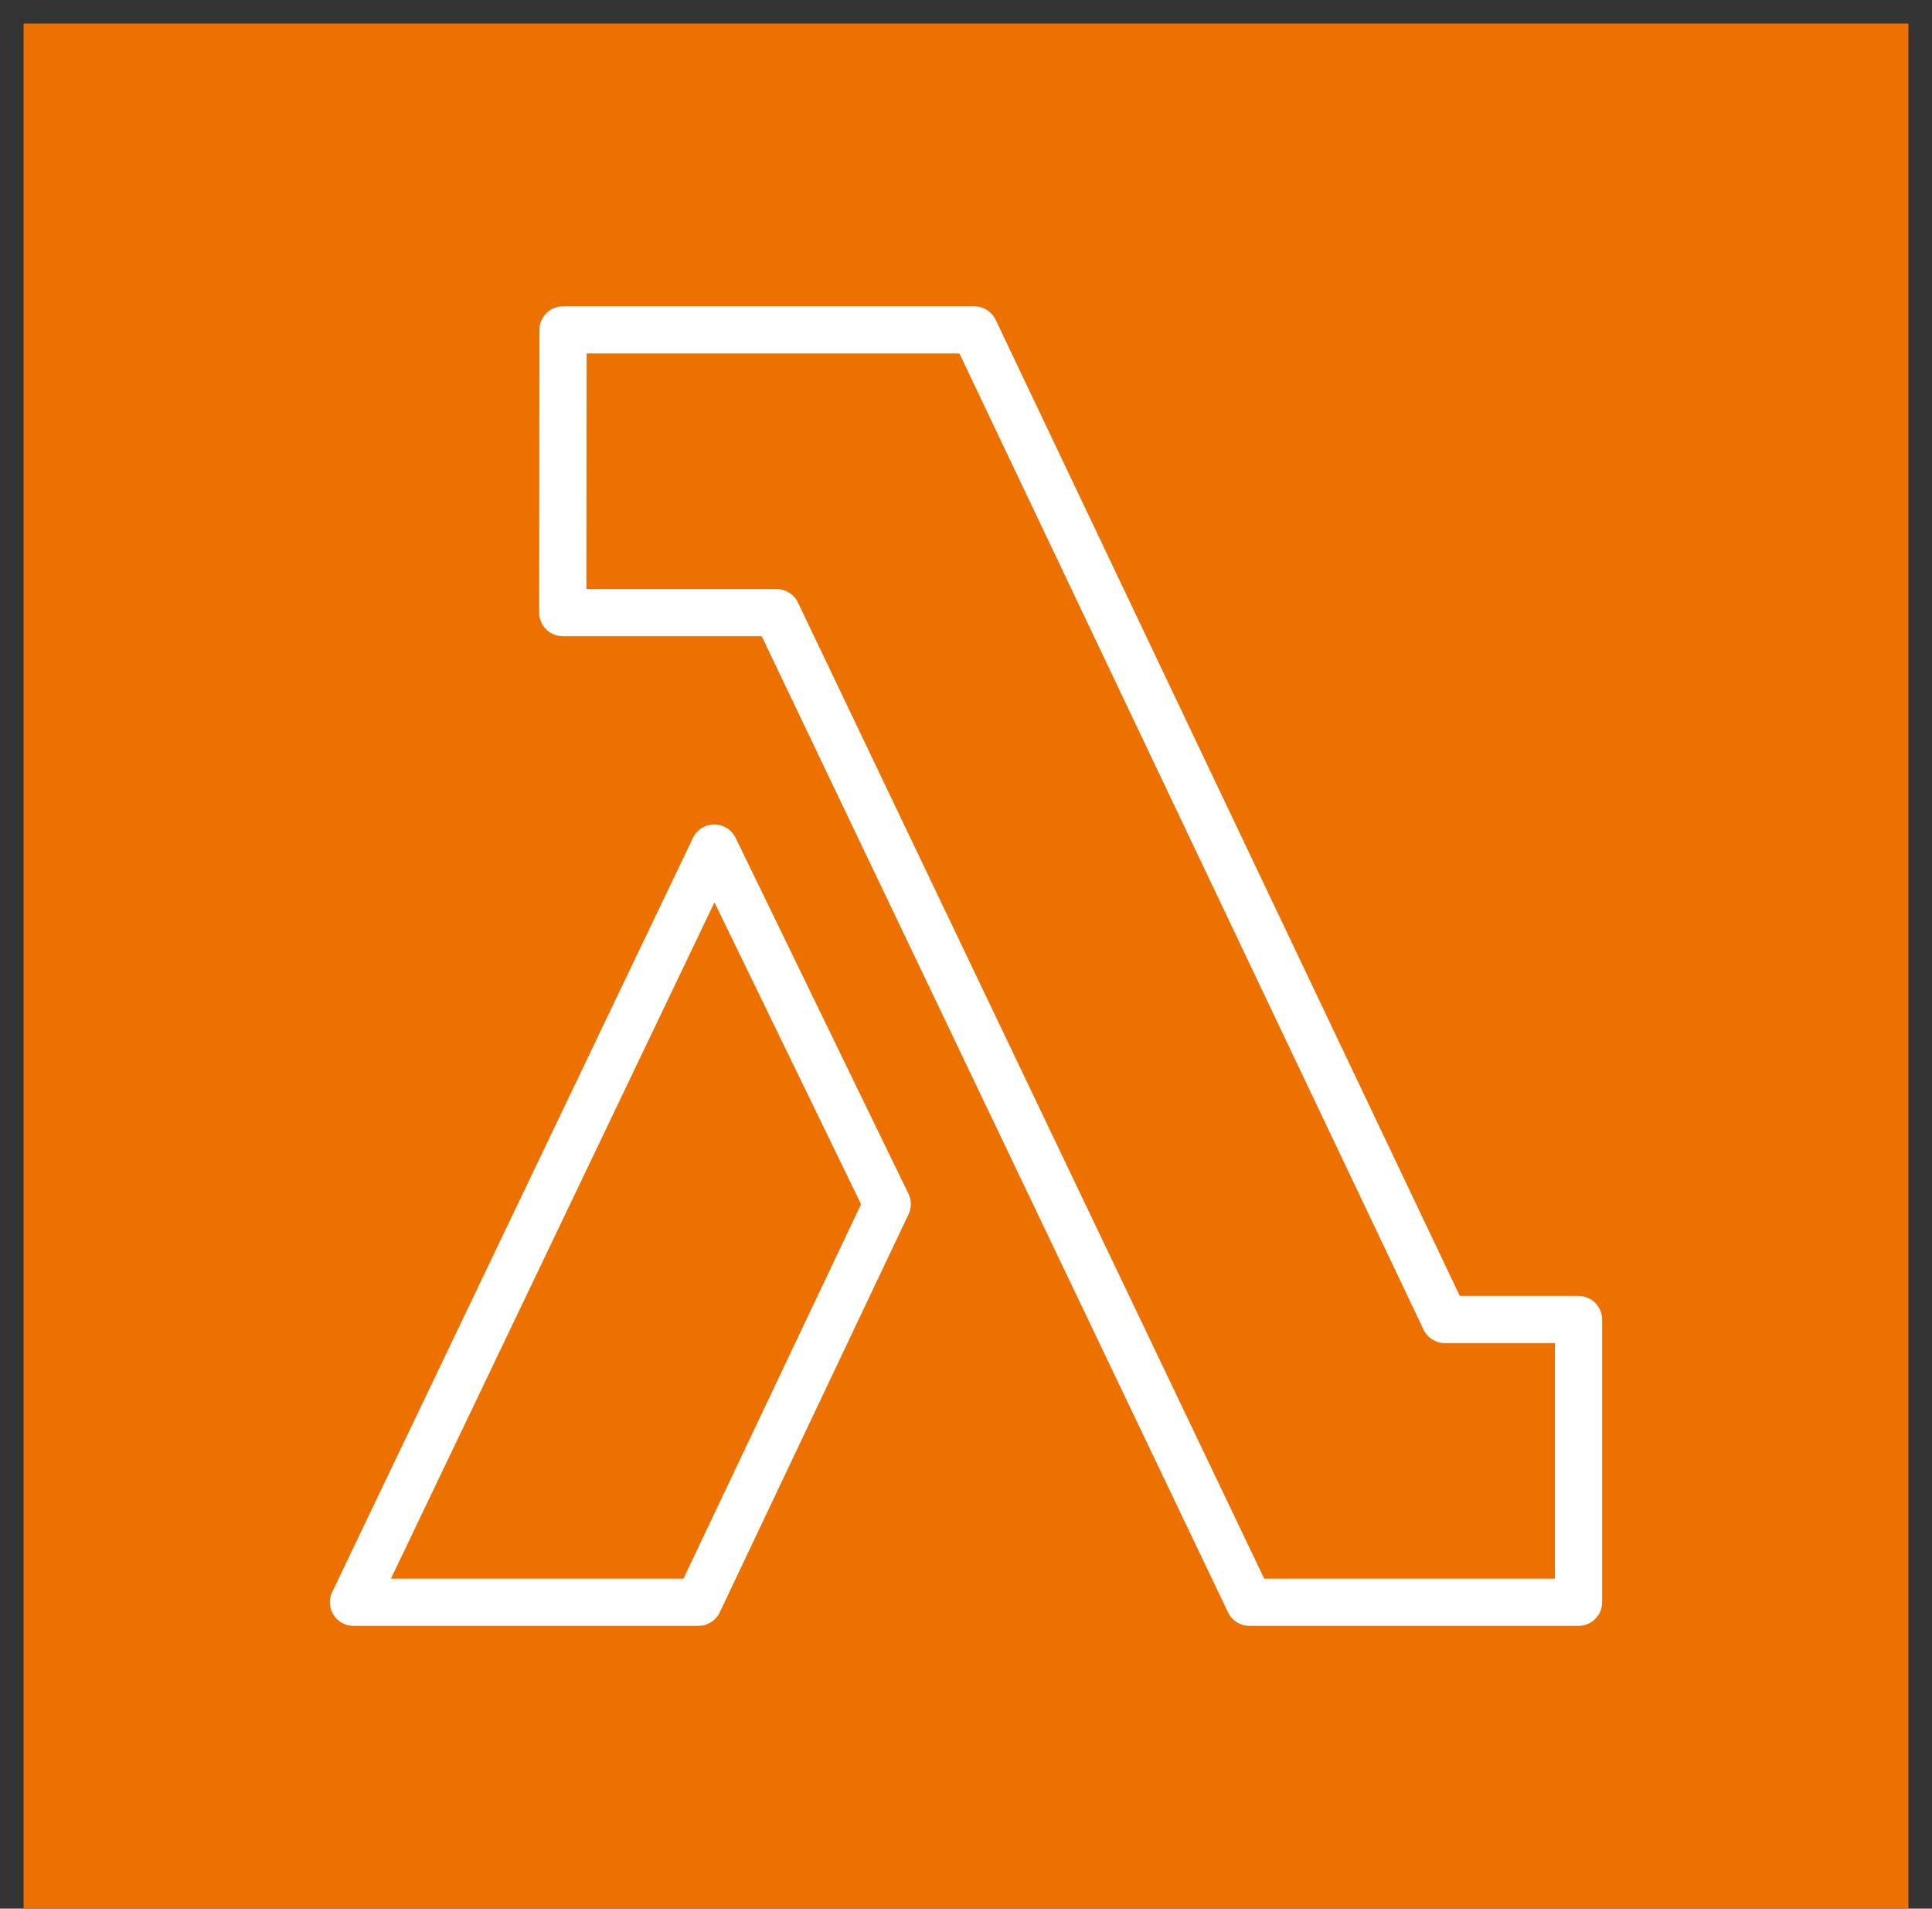
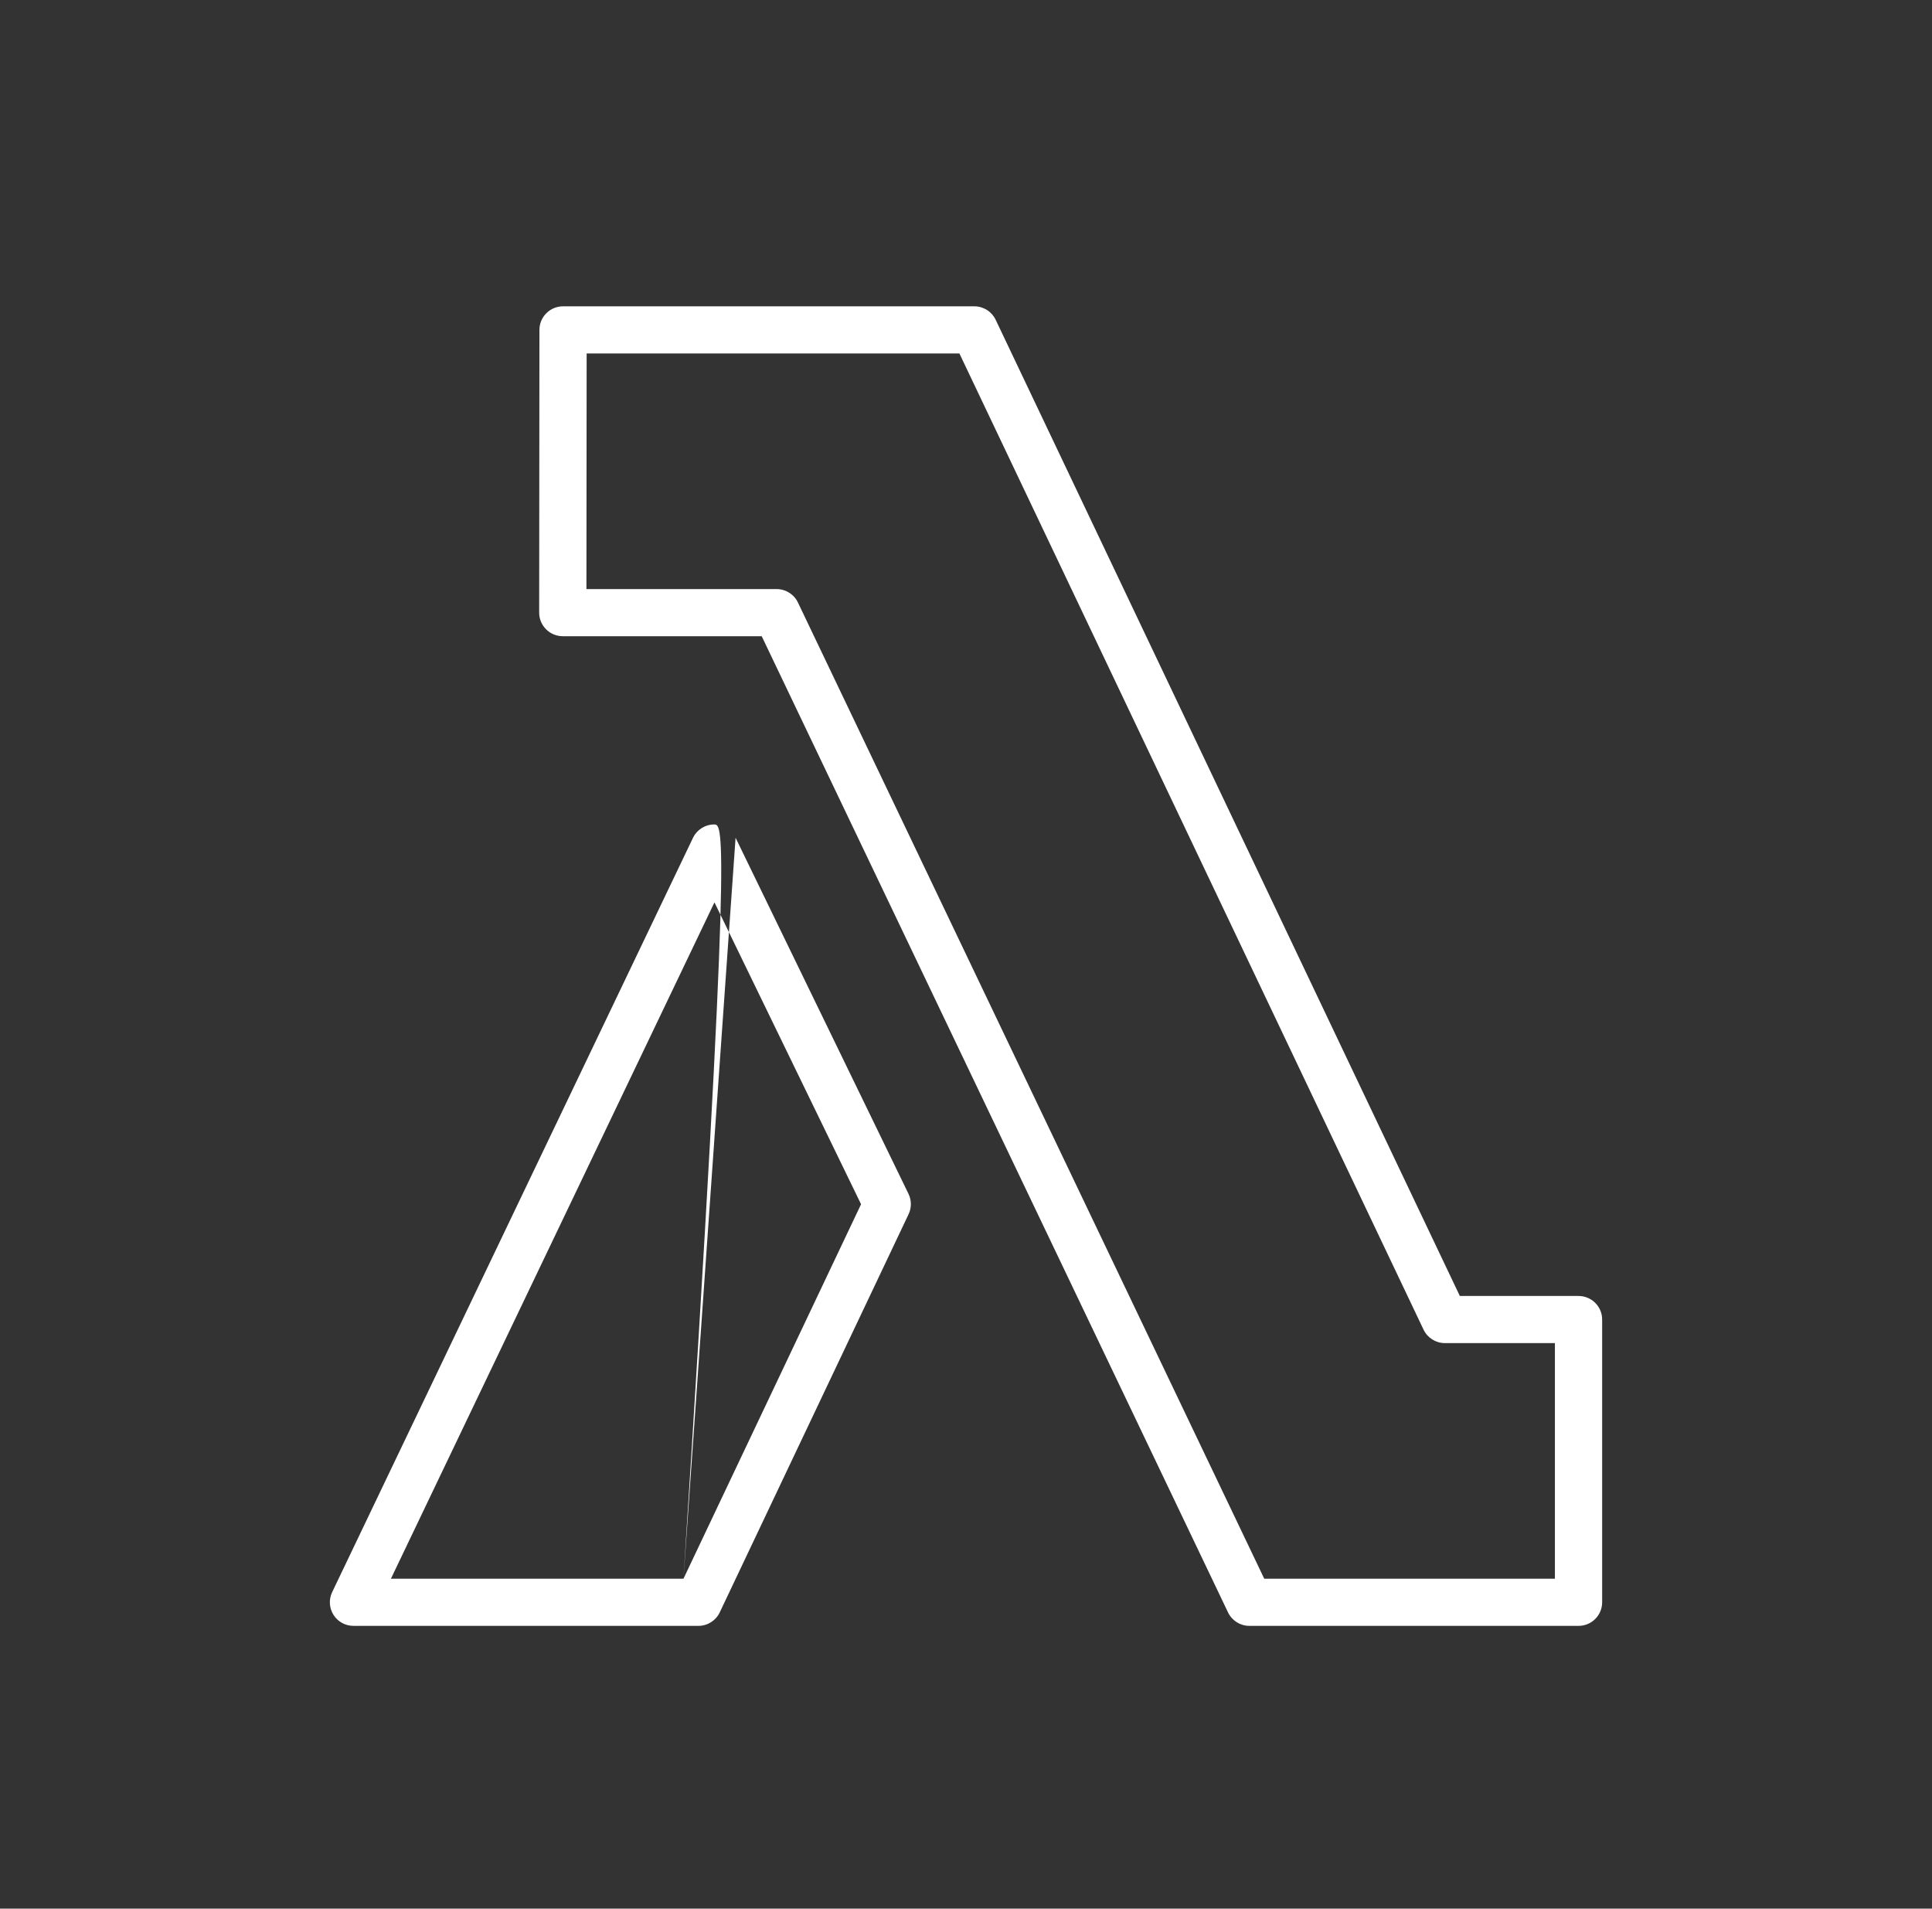
<svg xmlns="http://www.w3.org/2000/svg" width="82" height="81" xml:space="preserve" overflow="hidden">
  <rect width="100%" height="100%" fill="#333333" stroke="none" />
  <g transform="translate(-682 -304)">
    <g>
      <g>
        <g>
          <g>
-             <path d="M683 305 763 305 763 385 683 385Z" fill="#ED7100" fill-rule="evenodd" fill-opacity="1" />
-             <path d="M711.008 371 698.591 371 712.324 342.296 718.546 355.106 711.008 371ZM713.22 339.553C713.051 339.208 712.701 338.989 712.318 338.989L712.315 338.989C711.929 338.99 711.578 339.211 711.412 339.558L696.098 371.569C695.95 371.879 695.971 372.243 696.155 372.534 696.338 372.824 696.658 373 697.002 373L711.642 373C712.03 373 712.382 372.777 712.548 372.428L720.564 355.528C720.693 355.254 720.692 354.937 720.559 354.665L713.22 339.553ZM747.995 371 735.659 371 715.867 329.57C715.701 329.222 715.349 329 714.962 329L706.89 329 706.899 319 722.72 319 742.42 360.429C742.586 360.777 742.939 361 743.326 361L747.995 361 747.995 371ZM748.998 359 743.96 359 724.259 317.571C724.094 317.223 723.741 317 723.353 317L705.898 317C705.345 317 704.896 317.447 704.895 317.999L704.884 329.999C704.884 330.265 704.989 330.519 705.178 330.707 705.365 330.895 705.62 331 705.887 331L714.329 331 734.122 372.43C734.289 372.778 734.639 373 735.026 373L748.998 373C749.552 373 750 372.552 750 372L750 360C750 359.448 749.552 359 748.998 359Z" fill="#FFFFFF" fill-rule="evenodd" fill-opacity="1" />
+             <path d="M711.008 371 698.591 371 712.324 342.296 718.546 355.106 711.008 371ZC713.051 339.208 712.701 338.989 712.318 338.989L712.315 338.989C711.929 338.99 711.578 339.211 711.412 339.558L696.098 371.569C695.95 371.879 695.971 372.243 696.155 372.534 696.338 372.824 696.658 373 697.002 373L711.642 373C712.03 373 712.382 372.777 712.548 372.428L720.564 355.528C720.693 355.254 720.692 354.937 720.559 354.665L713.22 339.553ZM747.995 371 735.659 371 715.867 329.57C715.701 329.222 715.349 329 714.962 329L706.89 329 706.899 319 722.72 319 742.42 360.429C742.586 360.777 742.939 361 743.326 361L747.995 361 747.995 371ZM748.998 359 743.96 359 724.259 317.571C724.094 317.223 723.741 317 723.353 317L705.898 317C705.345 317 704.896 317.447 704.895 317.999L704.884 329.999C704.884 330.265 704.989 330.519 705.178 330.707 705.365 330.895 705.62 331 705.887 331L714.329 331 734.122 372.43C734.289 372.778 734.639 373 735.026 373L748.998 373C749.552 373 750 372.552 750 372L750 360C750 359.448 749.552 359 748.998 359Z" fill="#FFFFFF" fill-rule="evenodd" fill-opacity="1" />
          </g>
        </g>
      </g>
    </g>
  </g>
</svg>